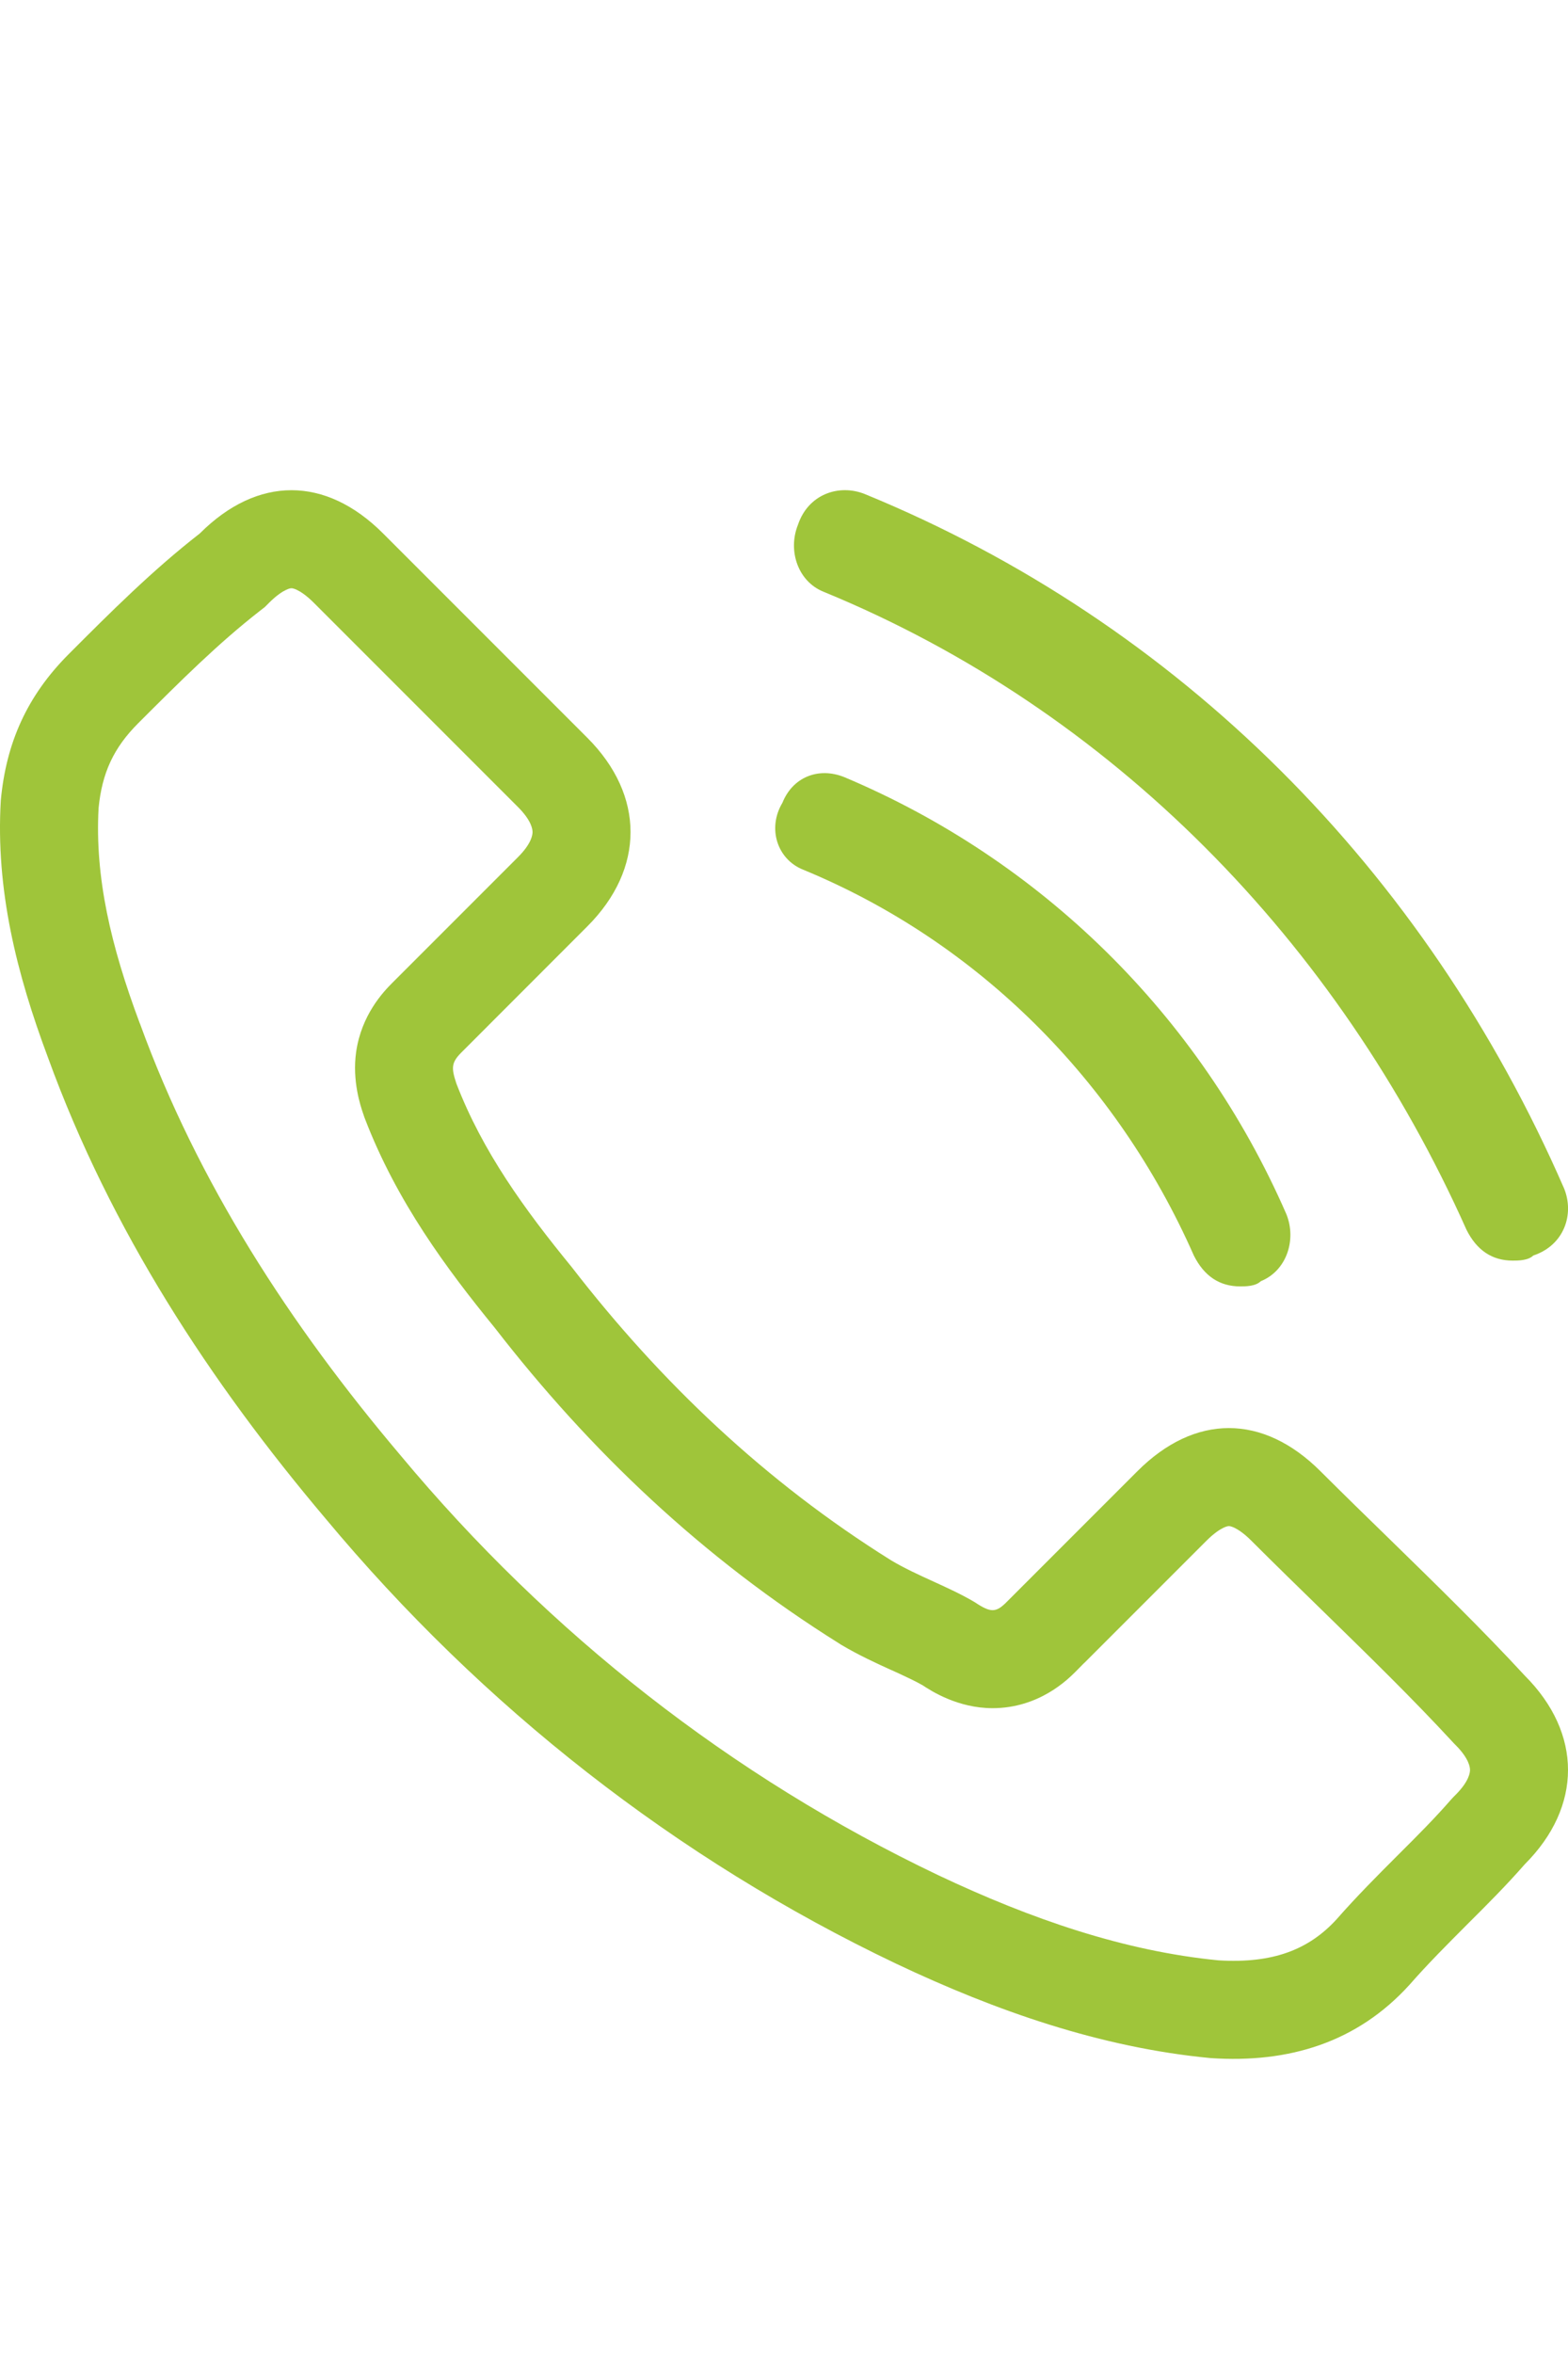
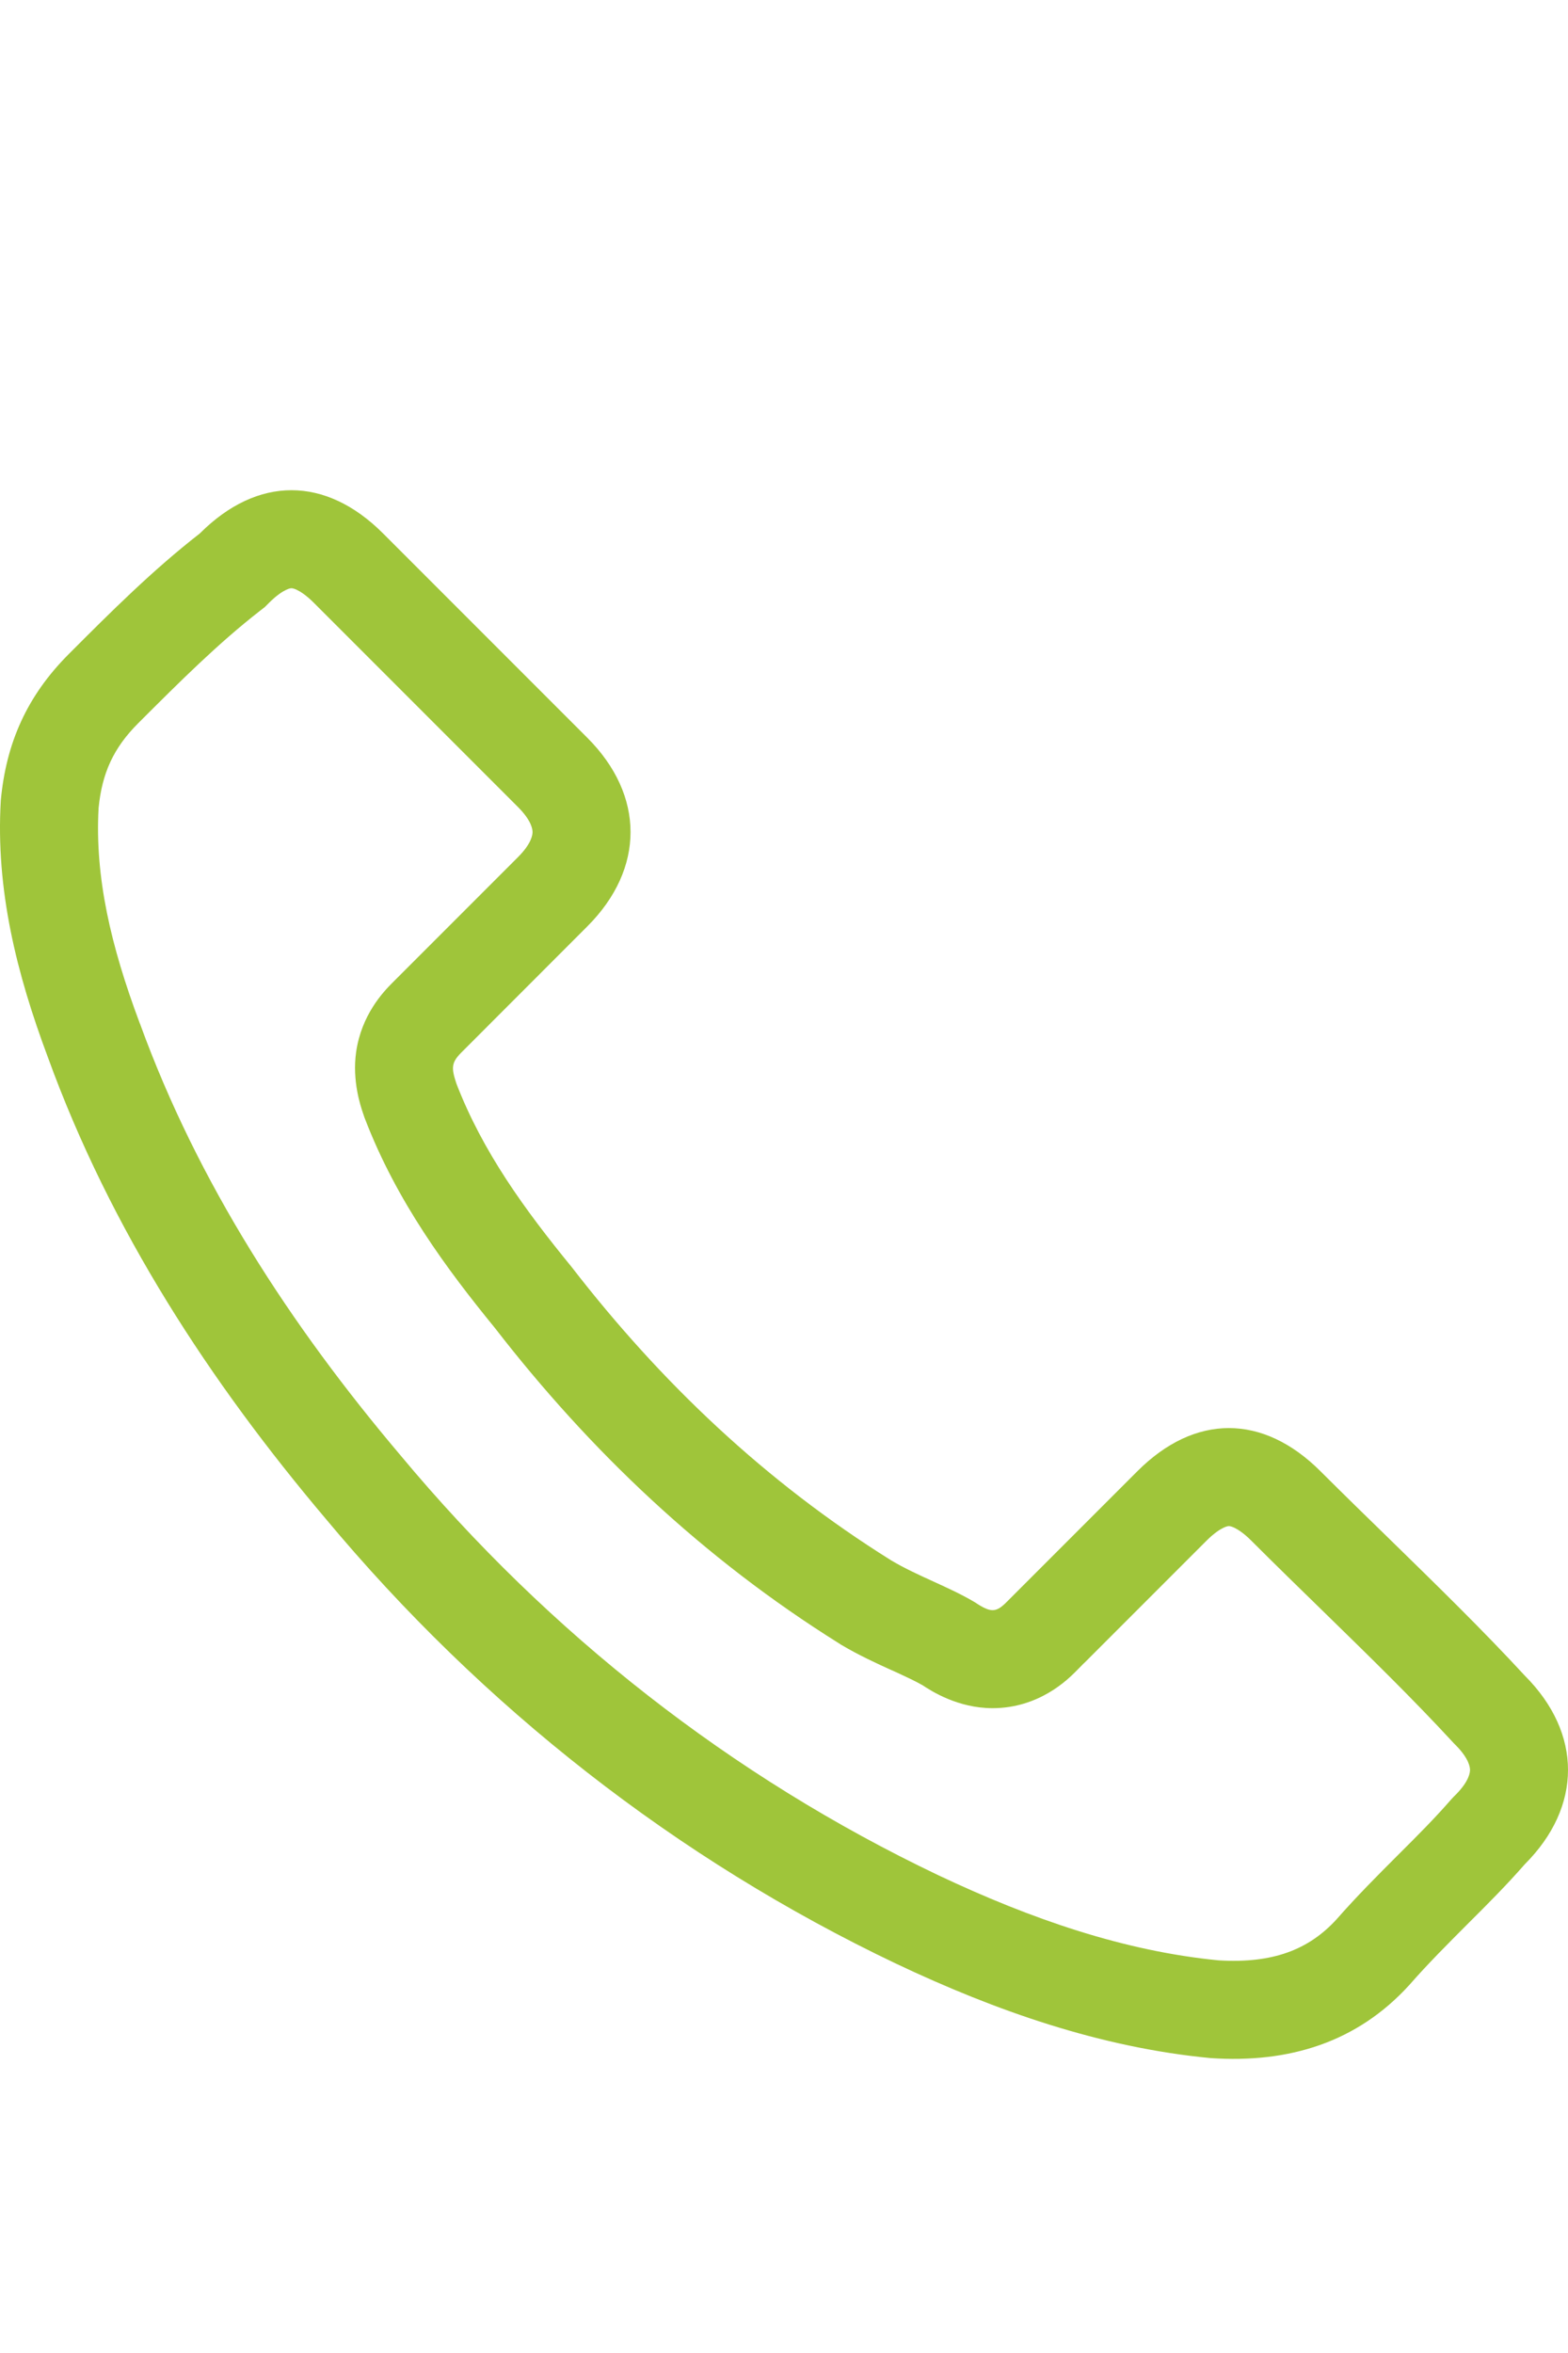
<svg xmlns="http://www.w3.org/2000/svg" width="16" height="24" viewBox="0 0 16 24" fill="none">
  <path fill-rule="evenodd" clip-rule="evenodd" d="M4.657 11.052C4.604 10.892 4.604 10.838 4.711 10.732L5.993 9.449C6.581 8.861 6.581 8.113 5.993 7.525L3.909 5.441C3.321 4.853 2.627 4.853 2.039 5.441C1.558 5.815 1.13 6.242 0.703 6.67C0.275 7.098 0.062 7.579 0.008 8.166C-0.045 9.075 0.169 9.93 0.489 10.785C1.13 12.549 2.146 14.098 3.321 15.488C4.925 17.412 6.902 18.961 9.146 20.03C10.162 20.511 11.23 20.885 12.353 20.992C13.154 21.046 13.849 20.832 14.383 20.244C14.57 20.03 14.771 19.83 14.971 19.629C15.172 19.429 15.372 19.229 15.559 19.015C16.147 18.427 16.147 17.679 15.559 17.091C15.132 16.628 14.657 16.165 14.182 15.701C13.944 15.47 13.707 15.238 13.475 15.007C12.887 14.419 12.192 14.419 11.605 15.007L10.269 16.343C10.162 16.45 10.108 16.45 9.948 16.343C9.814 16.263 9.667 16.196 9.52 16.129C9.373 16.062 9.227 15.995 9.093 15.915C7.81 15.114 6.742 14.098 5.833 12.923C5.352 12.335 4.925 11.747 4.657 11.052ZM5.05 13.545C4.556 12.94 4.048 12.255 3.724 11.411L3.716 11.39L3.709 11.368C3.708 11.365 3.707 11.362 3.705 11.357C3.68 11.283 3.592 11.026 3.634 10.73C3.688 10.353 3.909 10.119 4.004 10.024L5.286 8.742C5.428 8.6 5.434 8.51 5.434 8.487C5.434 8.464 5.428 8.374 5.286 8.232L3.202 6.148C3.124 6.07 3.064 6.033 3.028 6.016C2.994 6 2.978 6 2.974 6C2.97 6 2.954 6 2.92 6.016C2.884 6.033 2.824 6.07 2.746 6.148L2.702 6.192L2.653 6.23C2.229 6.56 1.845 6.942 1.41 7.377C1.159 7.628 1.041 7.884 1.006 8.242C0.967 8.948 1.131 9.648 1.425 10.434L1.429 10.443C2.019 12.065 2.961 13.514 4.085 14.842L4.09 14.848C5.603 16.663 7.465 18.122 9.575 19.127C10.527 19.577 11.473 19.901 12.433 19.995C12.987 20.029 13.354 19.887 13.638 19.577C13.845 19.341 14.062 19.124 14.254 18.932L14.264 18.922C14.469 18.718 14.645 18.541 14.806 18.356L14.829 18.331L14.852 18.308C14.994 18.166 15 18.076 15 18.053C15 18.03 14.994 17.94 14.852 17.798L14.838 17.784L14.824 17.769C14.414 17.325 13.972 16.894 13.51 16.443C13.268 16.207 13.02 15.966 12.768 15.714C12.69 15.636 12.63 15.599 12.594 15.582C12.56 15.566 12.543 15.566 12.54 15.566C12.536 15.566 12.52 15.566 12.486 15.582C12.45 15.599 12.39 15.636 12.312 15.714L11.06 16.966C11.066 16.959 11.073 16.952 11.054 16.971L10.973 17.053C10.896 17.129 10.603 17.423 10.128 17.423C9.774 17.423 9.501 17.247 9.414 17.189C9.341 17.147 9.25 17.105 9.107 17.039L9.09 17.032C8.954 16.97 8.762 16.883 8.578 16.773L8.571 16.768L8.563 16.763C7.172 15.894 6.02 14.797 5.05 13.545Z" fill="#9FC53A" />
-   <path d="M15.961 12.124C14.544 8.87 12.025 6.351 8.824 5.039C8.562 4.934 8.247 5.039 8.142 5.354C8.037 5.617 8.142 5.931 8.404 6.036C11.343 7.243 13.652 9.605 14.964 12.543C15.069 12.753 15.226 12.858 15.436 12.858C15.488 12.858 15.593 12.858 15.646 12.806C15.961 12.701 16.066 12.386 15.961 12.124Z" fill="#9FC53A" />
-   <path d="M8.194 8.87C9.978 9.605 11.395 11.022 12.182 12.806C12.287 13.016 12.445 13.121 12.655 13.121C12.707 13.121 12.812 13.121 12.865 13.068C13.127 12.963 13.232 12.648 13.127 12.386C12.235 10.339 10.608 8.765 8.614 7.926C8.352 7.821 8.089 7.926 7.984 8.188C7.827 8.45 7.932 8.765 8.194 8.87Z" fill="#9FC53A" />
</svg>